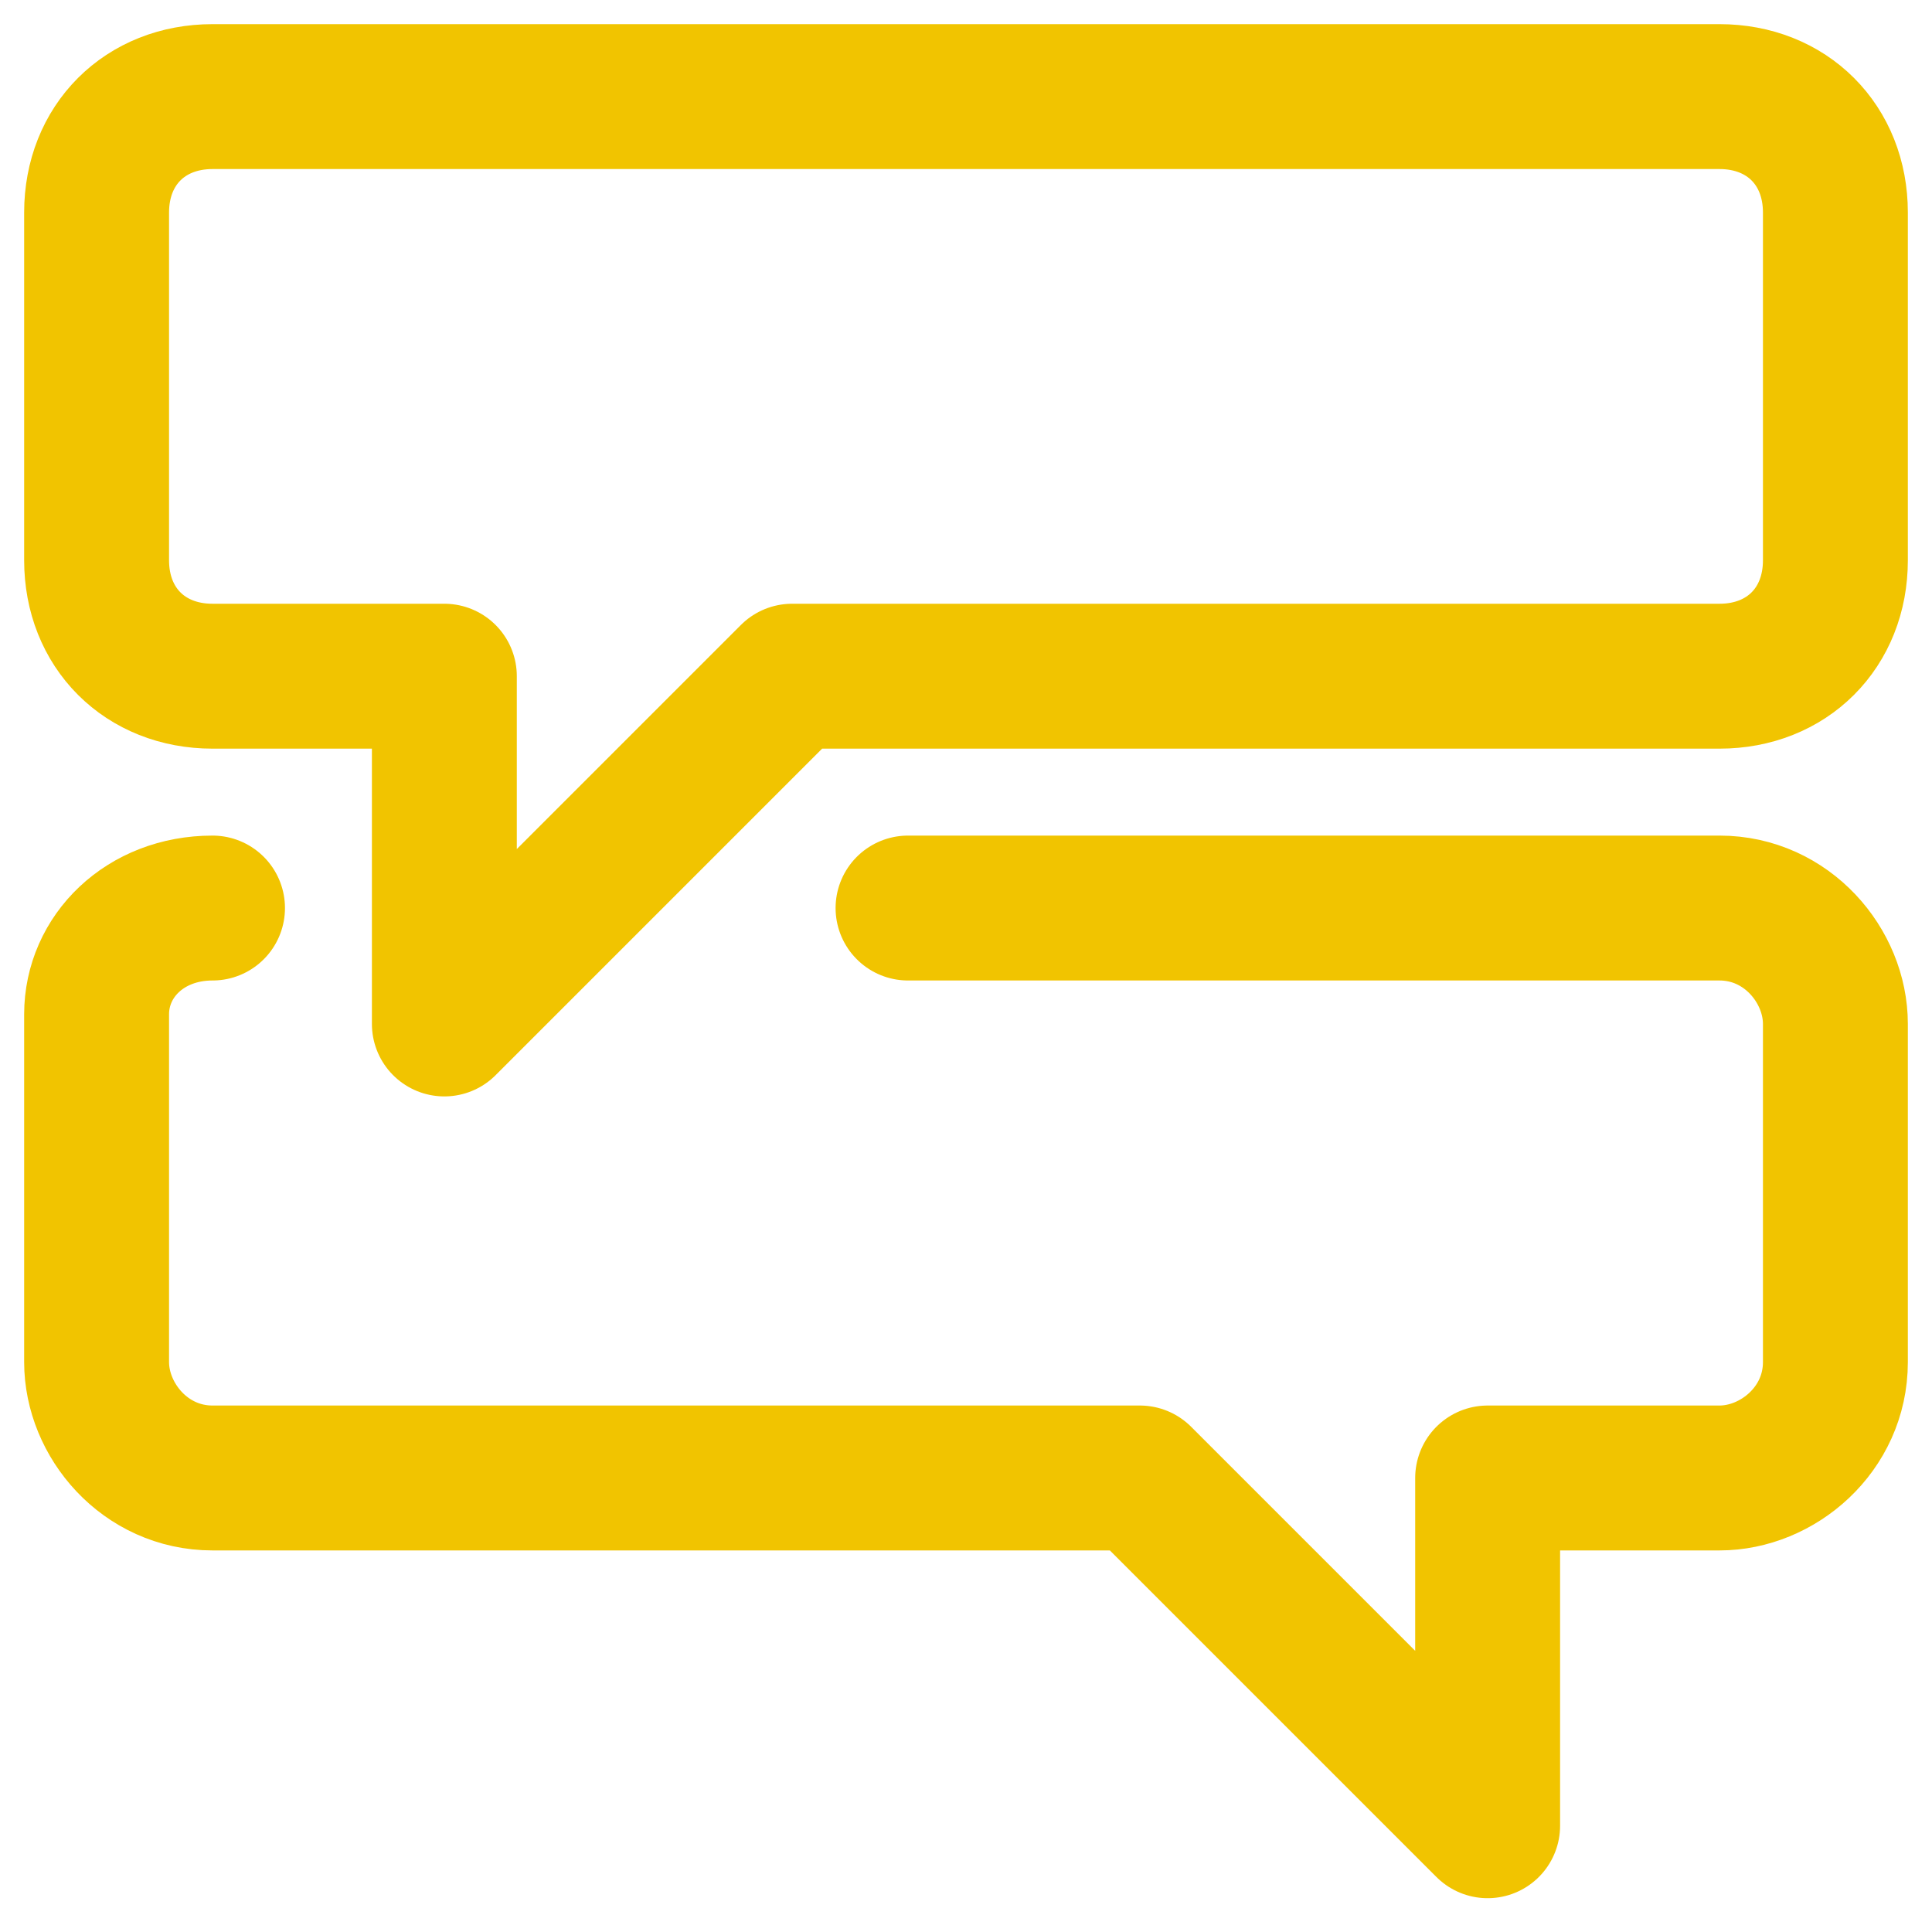
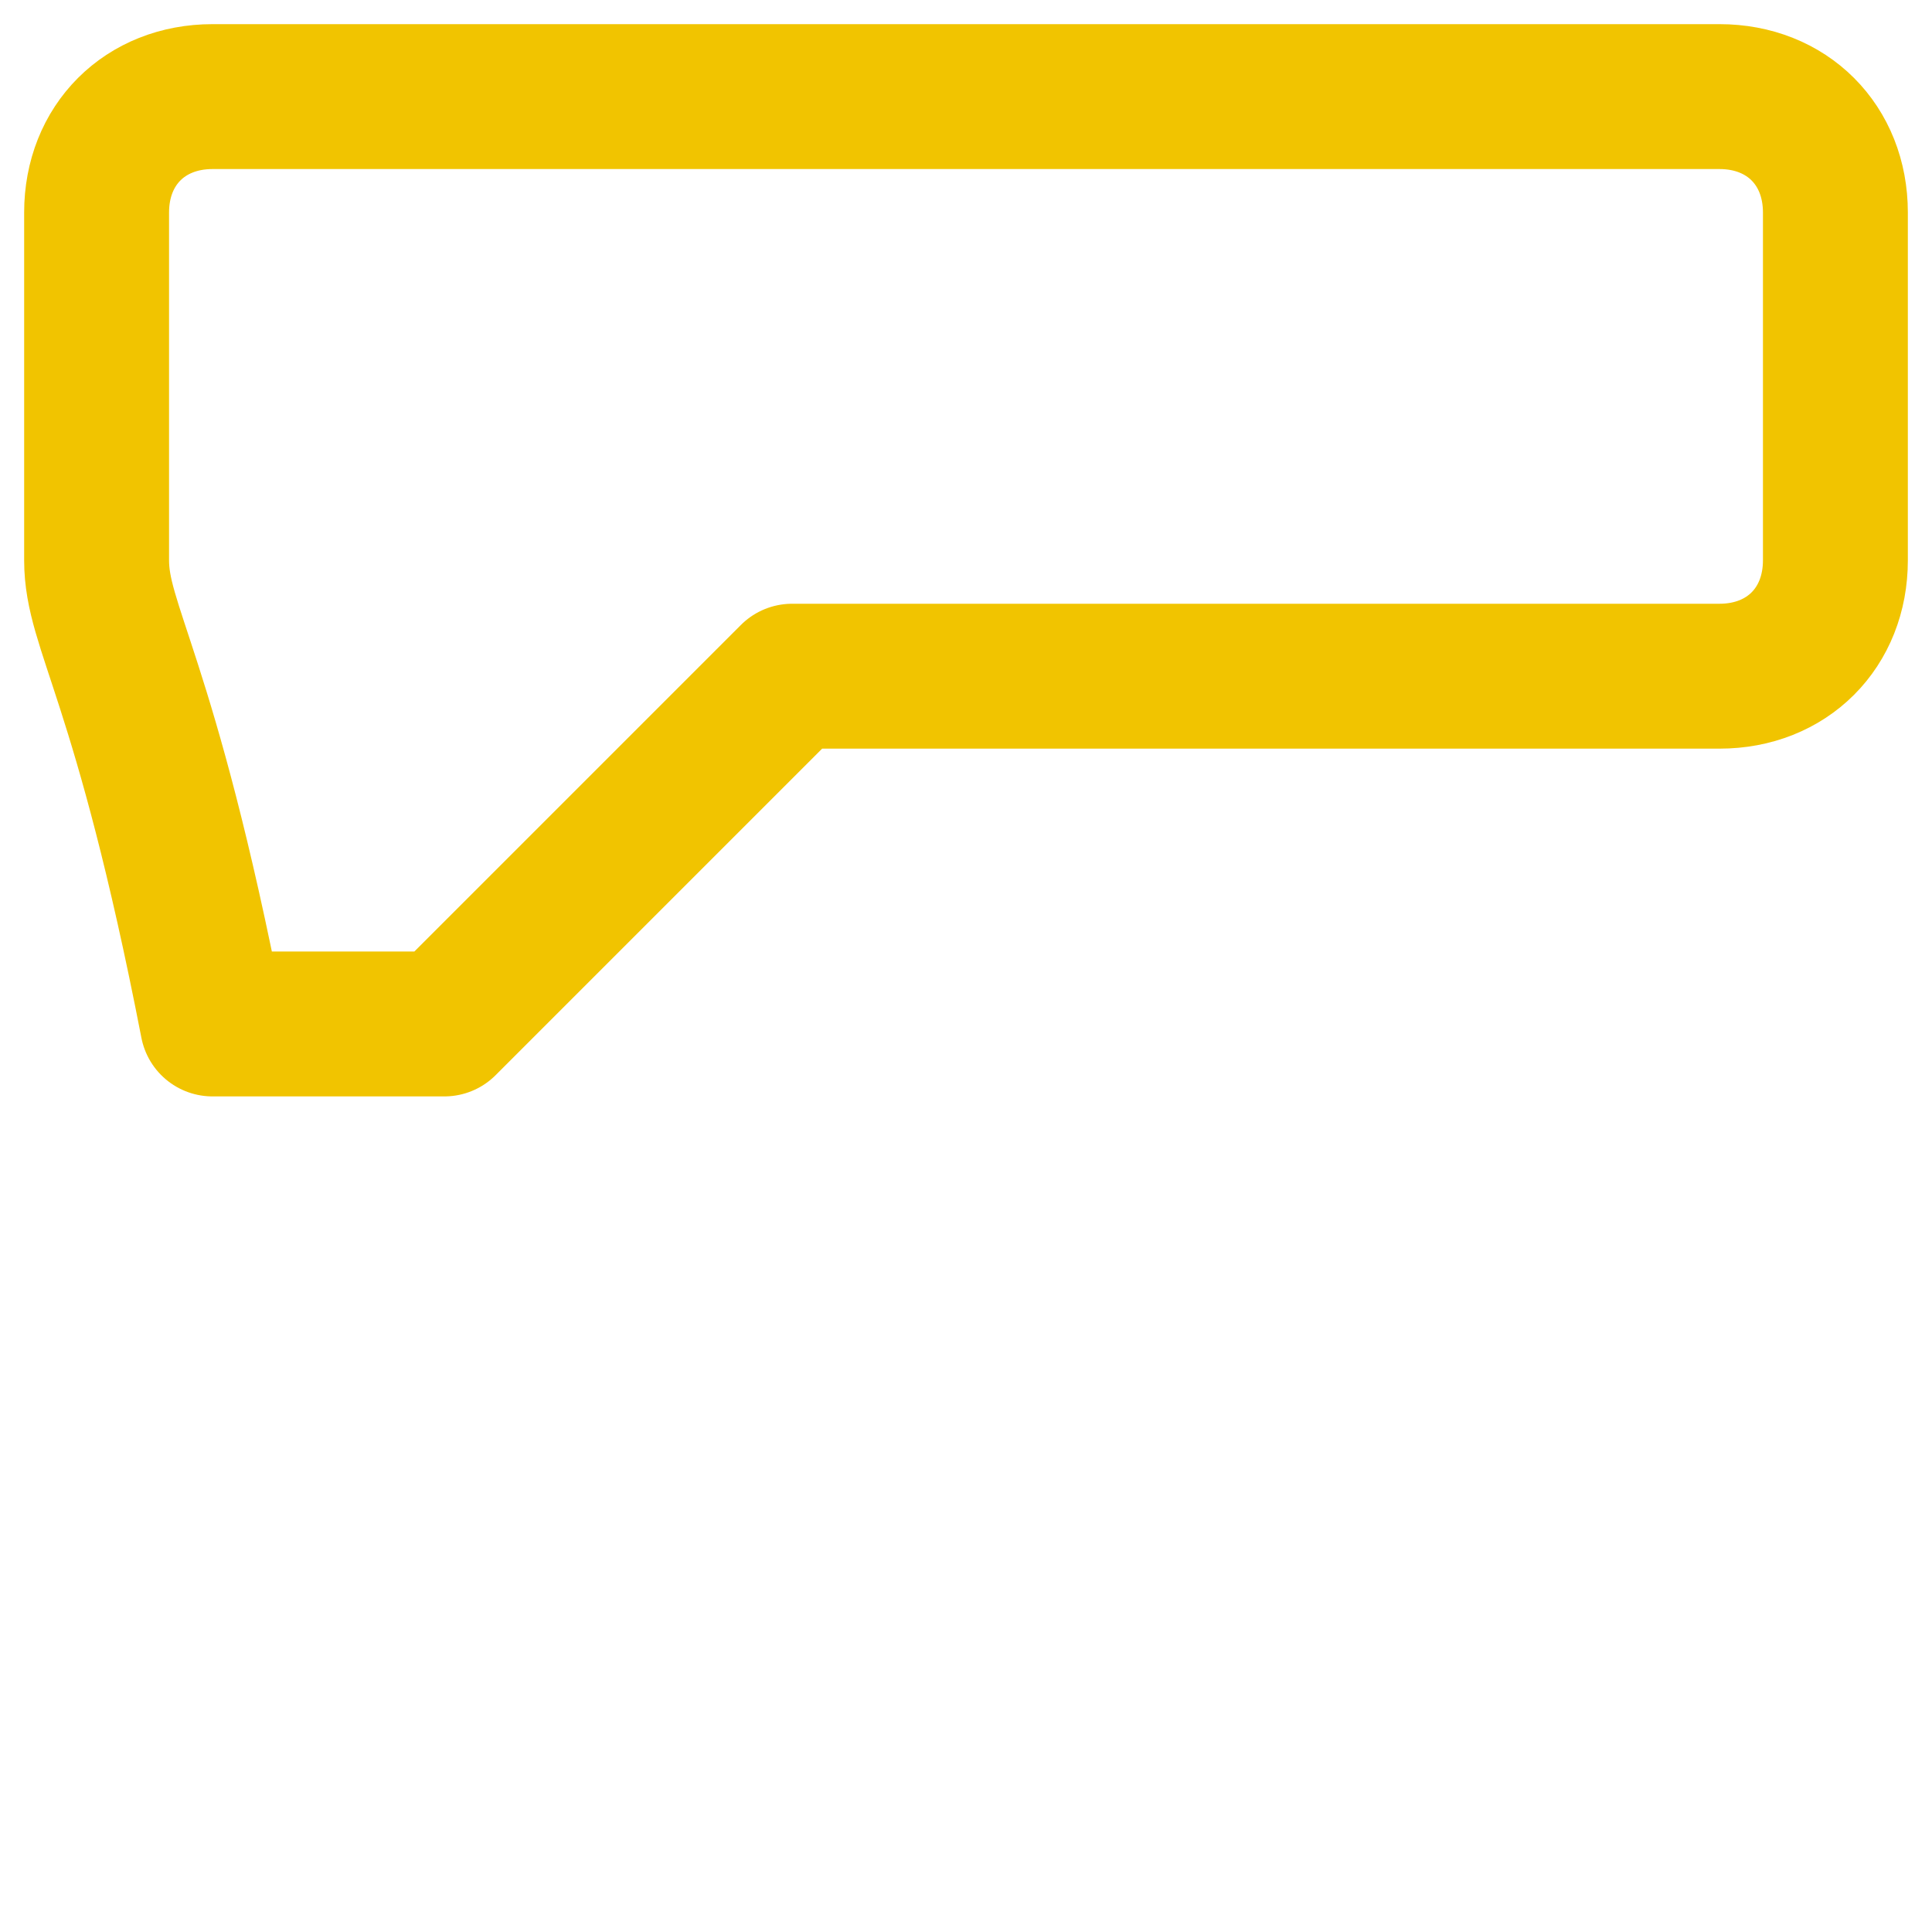
<svg xmlns="http://www.w3.org/2000/svg" version="1.1" id="Layer_1" x="0px" y="0px" viewBox="0 0 20 20" style="enable-background:new 0 0 20 20;" xml:space="preserve">
  <style type="text/css">
	.st0{fill:none;stroke:#F1C400;stroke-width:1.5;stroke-linecap:round;stroke-linejoin:round;stroke-miterlimit:3;}
</style>
-   <path class="st0" d="M17.8,7H8.2l-3.6,3.6V7H2.2C1.5,7,1,6.5,1,5.8V2.2C1,1.5,1.5,1,2.2,1h15.6C18.5,1,19,1.5,19,2.2v3.6  C19,6.5,18.5,7,17.8,7z" />
-   <path class="st0" d="M2.2,9.4C1.5,9.4,1,9.9,1,10.5v3.6c0,0.6,0.5,1.2,1.2,1.2h9.6l3.6,3.6v-3.6h2.4c0.6,0,1.2-0.5,1.2-1.2v-3.5  c0-0.6-0.5-1.2-1.2-1.2H9.4" />
+   <path class="st0" d="M17.8,7H8.2l-3.6,3.6H2.2C1.5,7,1,6.5,1,5.8V2.2C1,1.5,1.5,1,2.2,1h15.6C18.5,1,19,1.5,19,2.2v3.6  C19,6.5,18.5,7,17.8,7z" />
</svg>